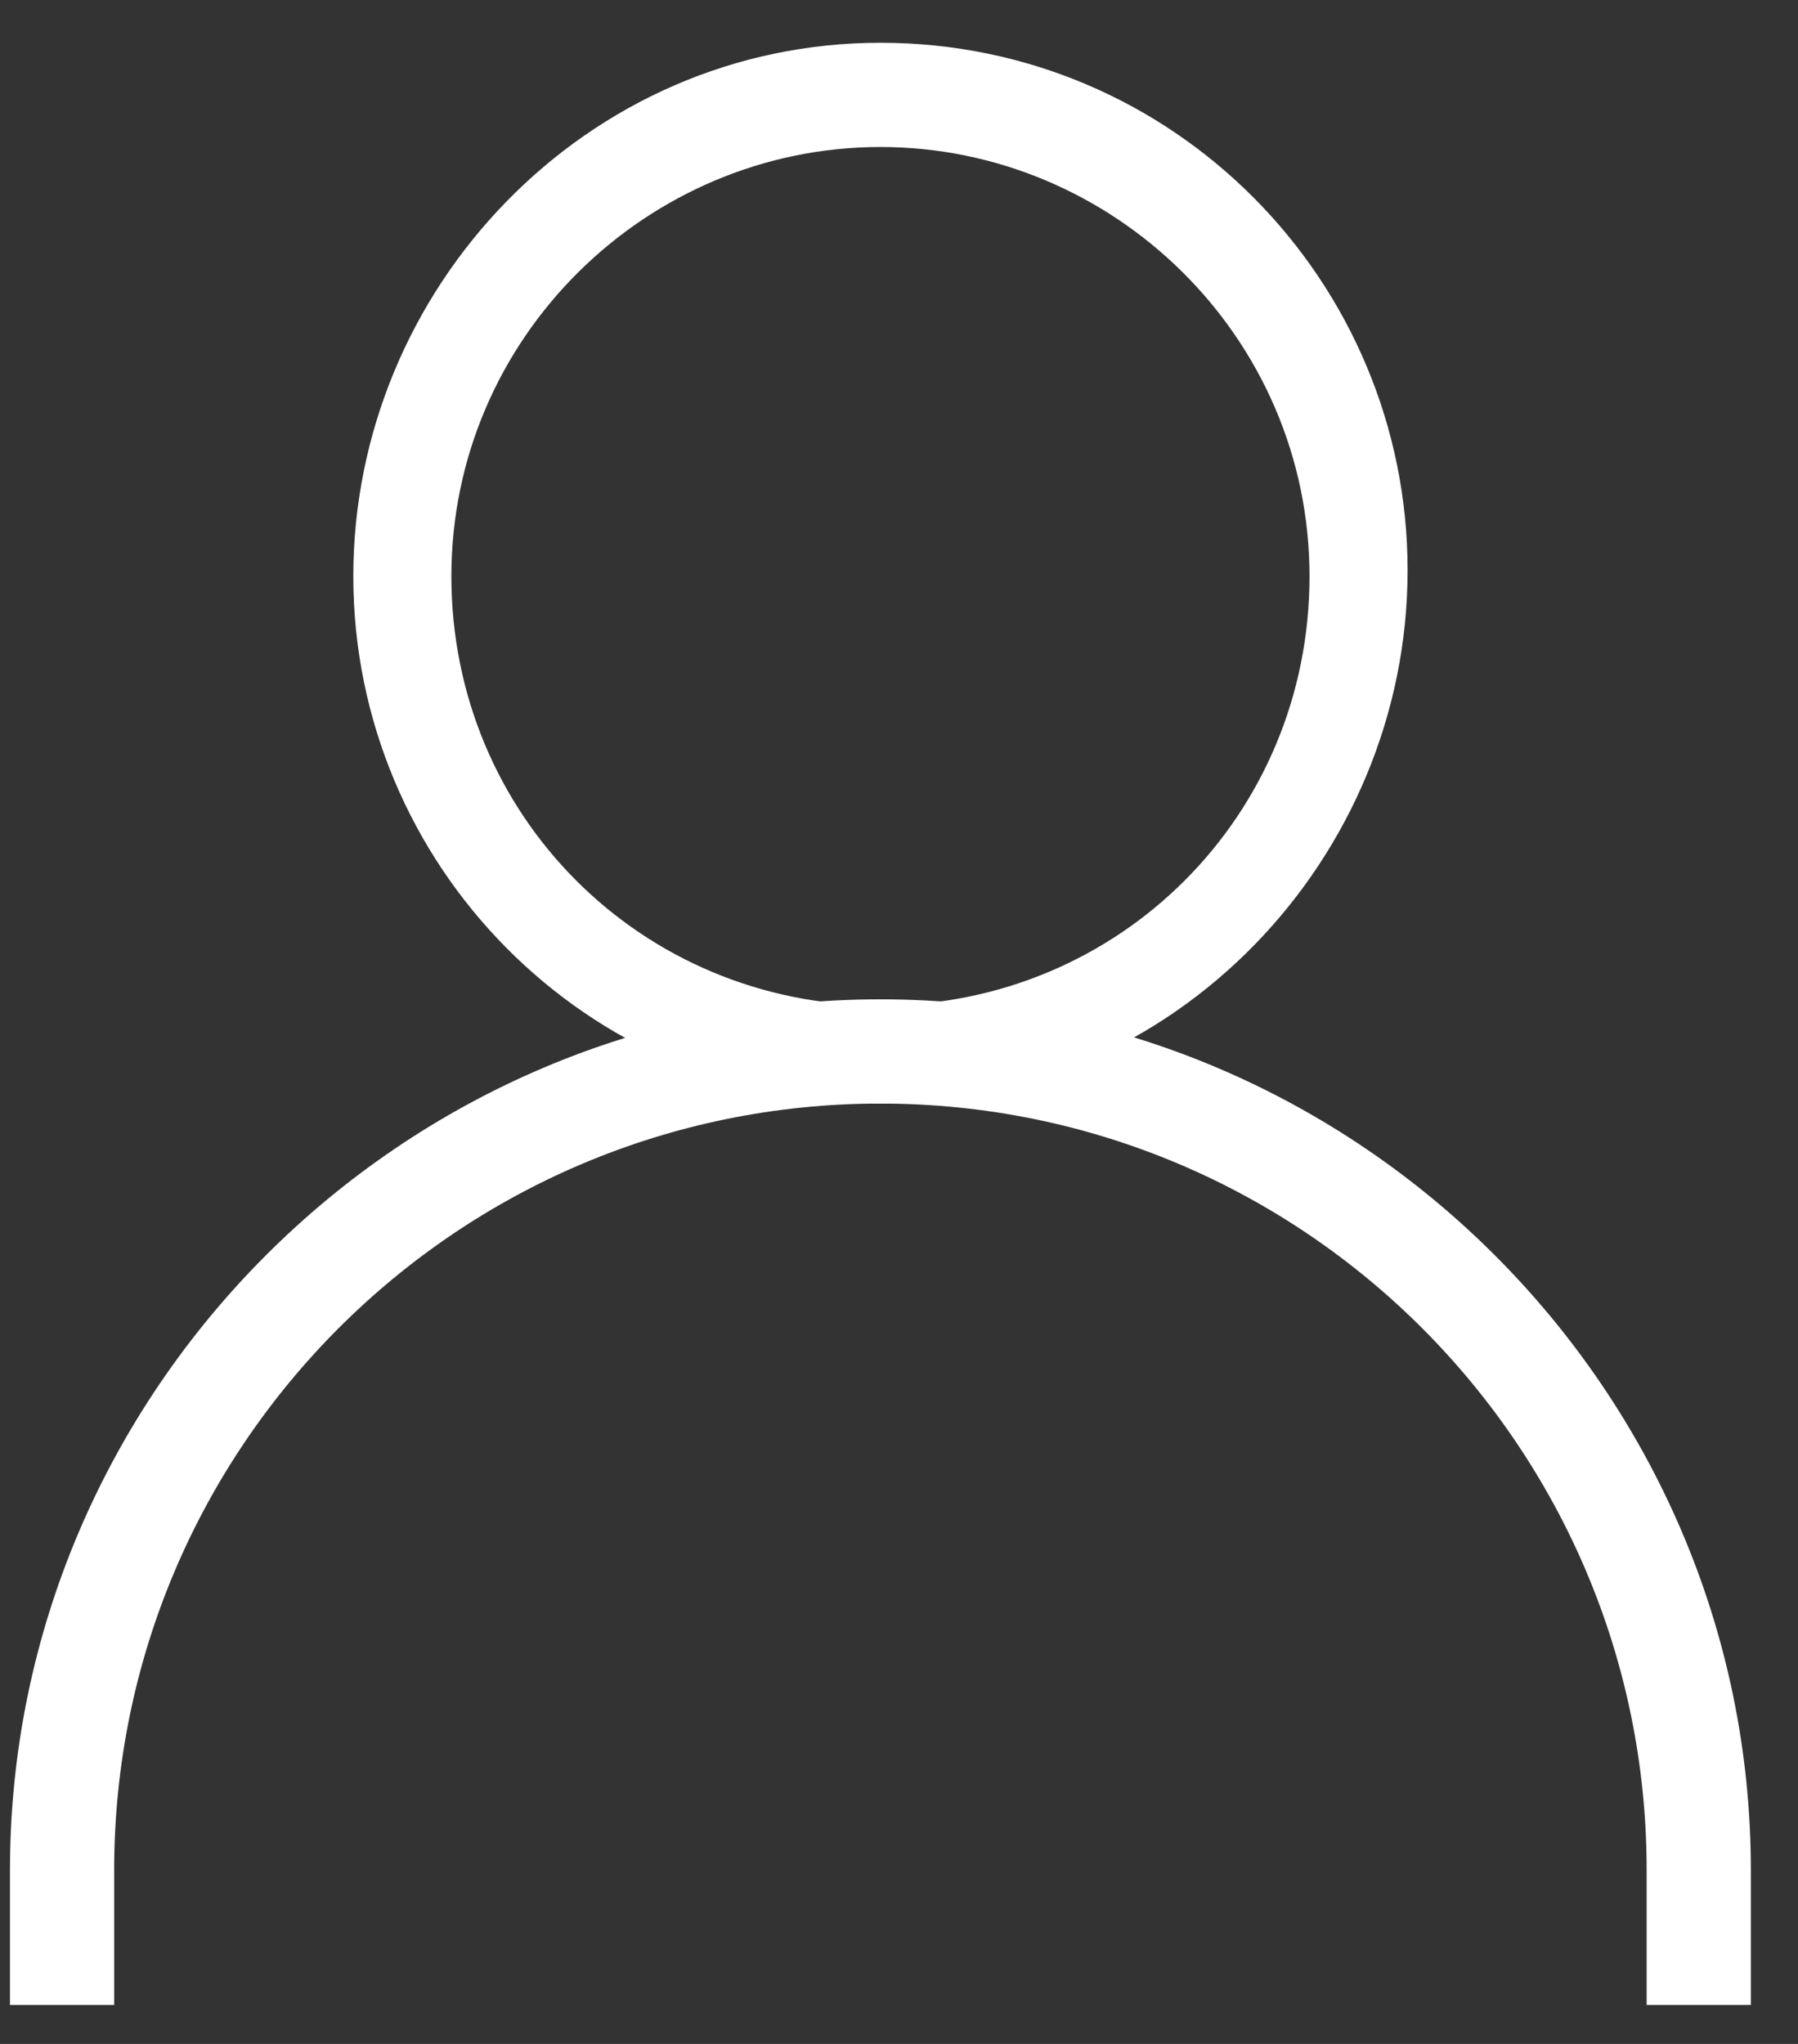
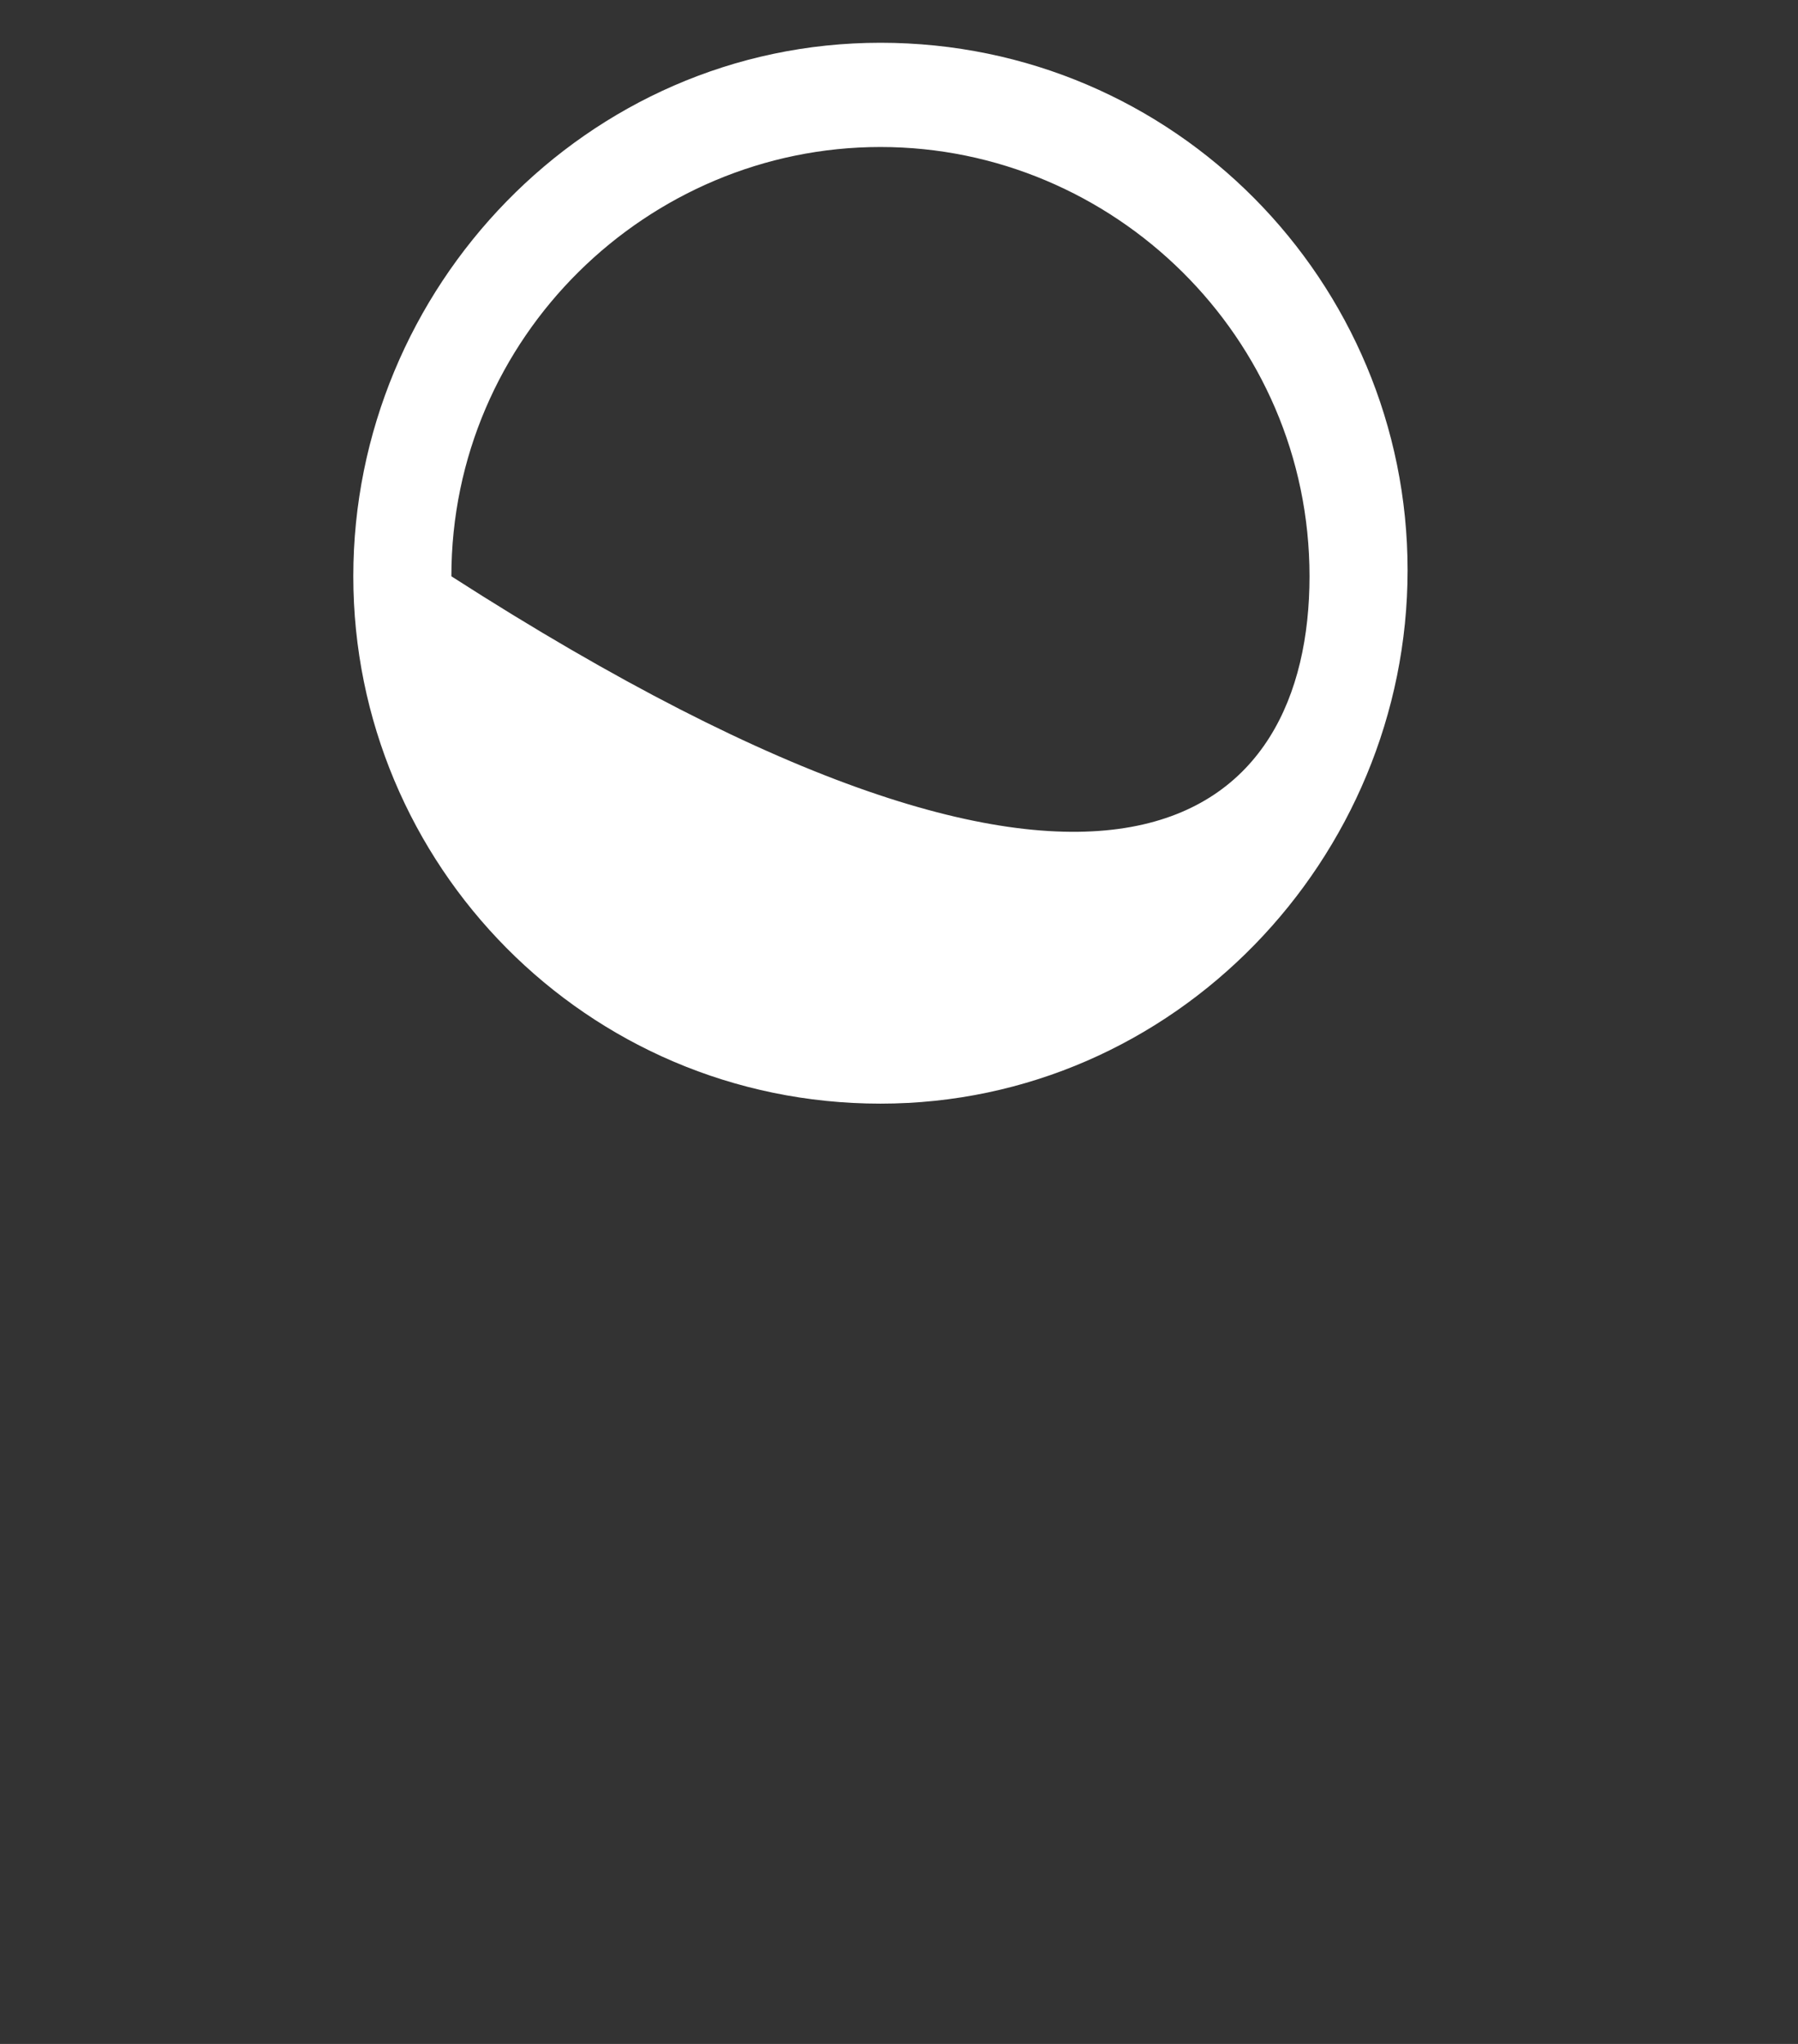
<svg xmlns="http://www.w3.org/2000/svg" width="22" height="25" viewBox="0 0 22 25" fill="none">
  <rect x="0" y="0" width="22" height="25" fill="#333333" stroke="none" />
-   <path d="M10.773 13.499C7.173 13.499 4.323 10.574 4.323 7.049C4.323 3.523 7.173 0.523 10.773 0.523C14.373 0.523 17.223 3.448 17.223 6.974C17.223 10.499 14.373 13.499 10.773 13.499ZM10.773 1.798C7.923 1.798 5.523 4.123 5.523 7.049C5.523 9.974 7.848 12.299 10.773 12.299C13.698 12.299 16.023 9.974 16.023 7.049C16.023 4.123 13.623 1.798 10.773 1.798Z" fill="white" />
-   <path d="M21.423 24.523H20.148V22.873C20.148 17.698 15.947 13.498 10.772 13.498C5.597 13.498 1.397 17.698 1.397 22.873V24.523H0.122V22.873C0.122 17.023 4.922 12.223 10.772 12.223C16.622 12.223 21.423 17.023 21.423 22.873V24.523Z" fill="white" />
+   <path d="M10.773 13.499C7.173 13.499 4.323 10.574 4.323 7.049C4.323 3.523 7.173 0.523 10.773 0.523C14.373 0.523 17.223 3.448 17.223 6.974C17.223 10.499 14.373 13.499 10.773 13.499ZM10.773 1.798C7.923 1.798 5.523 4.123 5.523 7.049C13.698 12.299 16.023 9.974 16.023 7.049C16.023 4.123 13.623 1.798 10.773 1.798Z" fill="white" />
</svg>